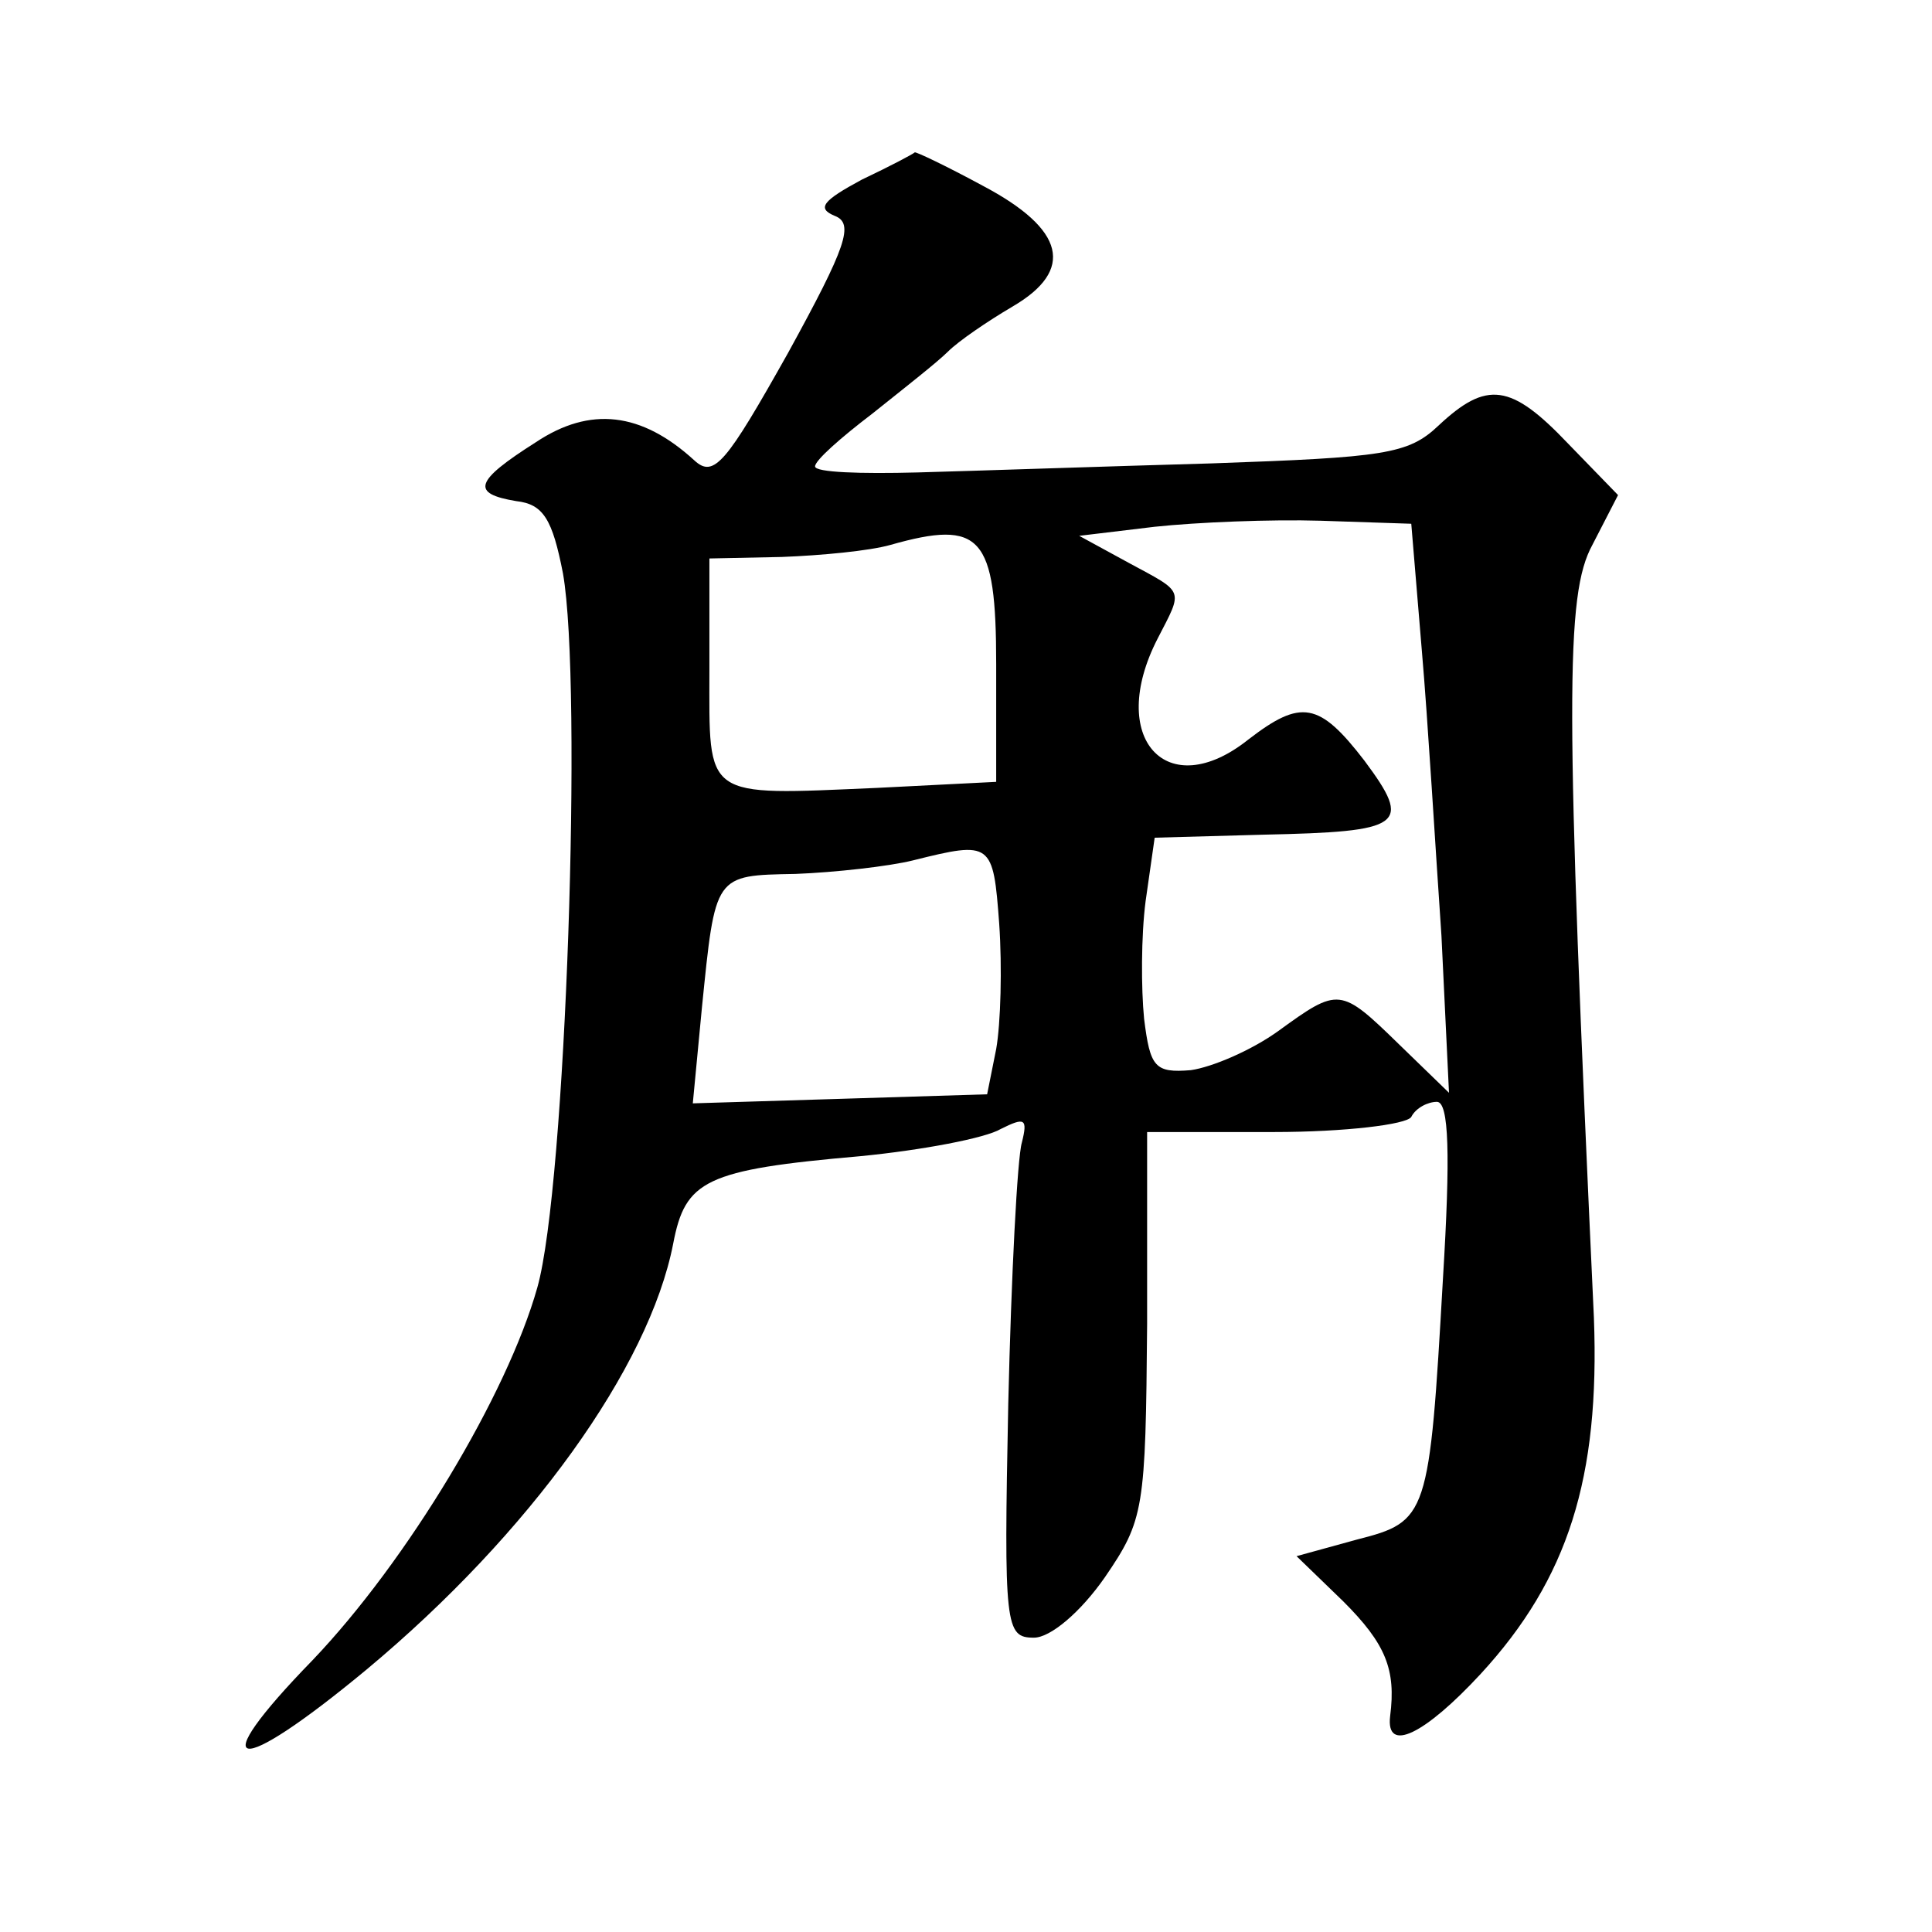
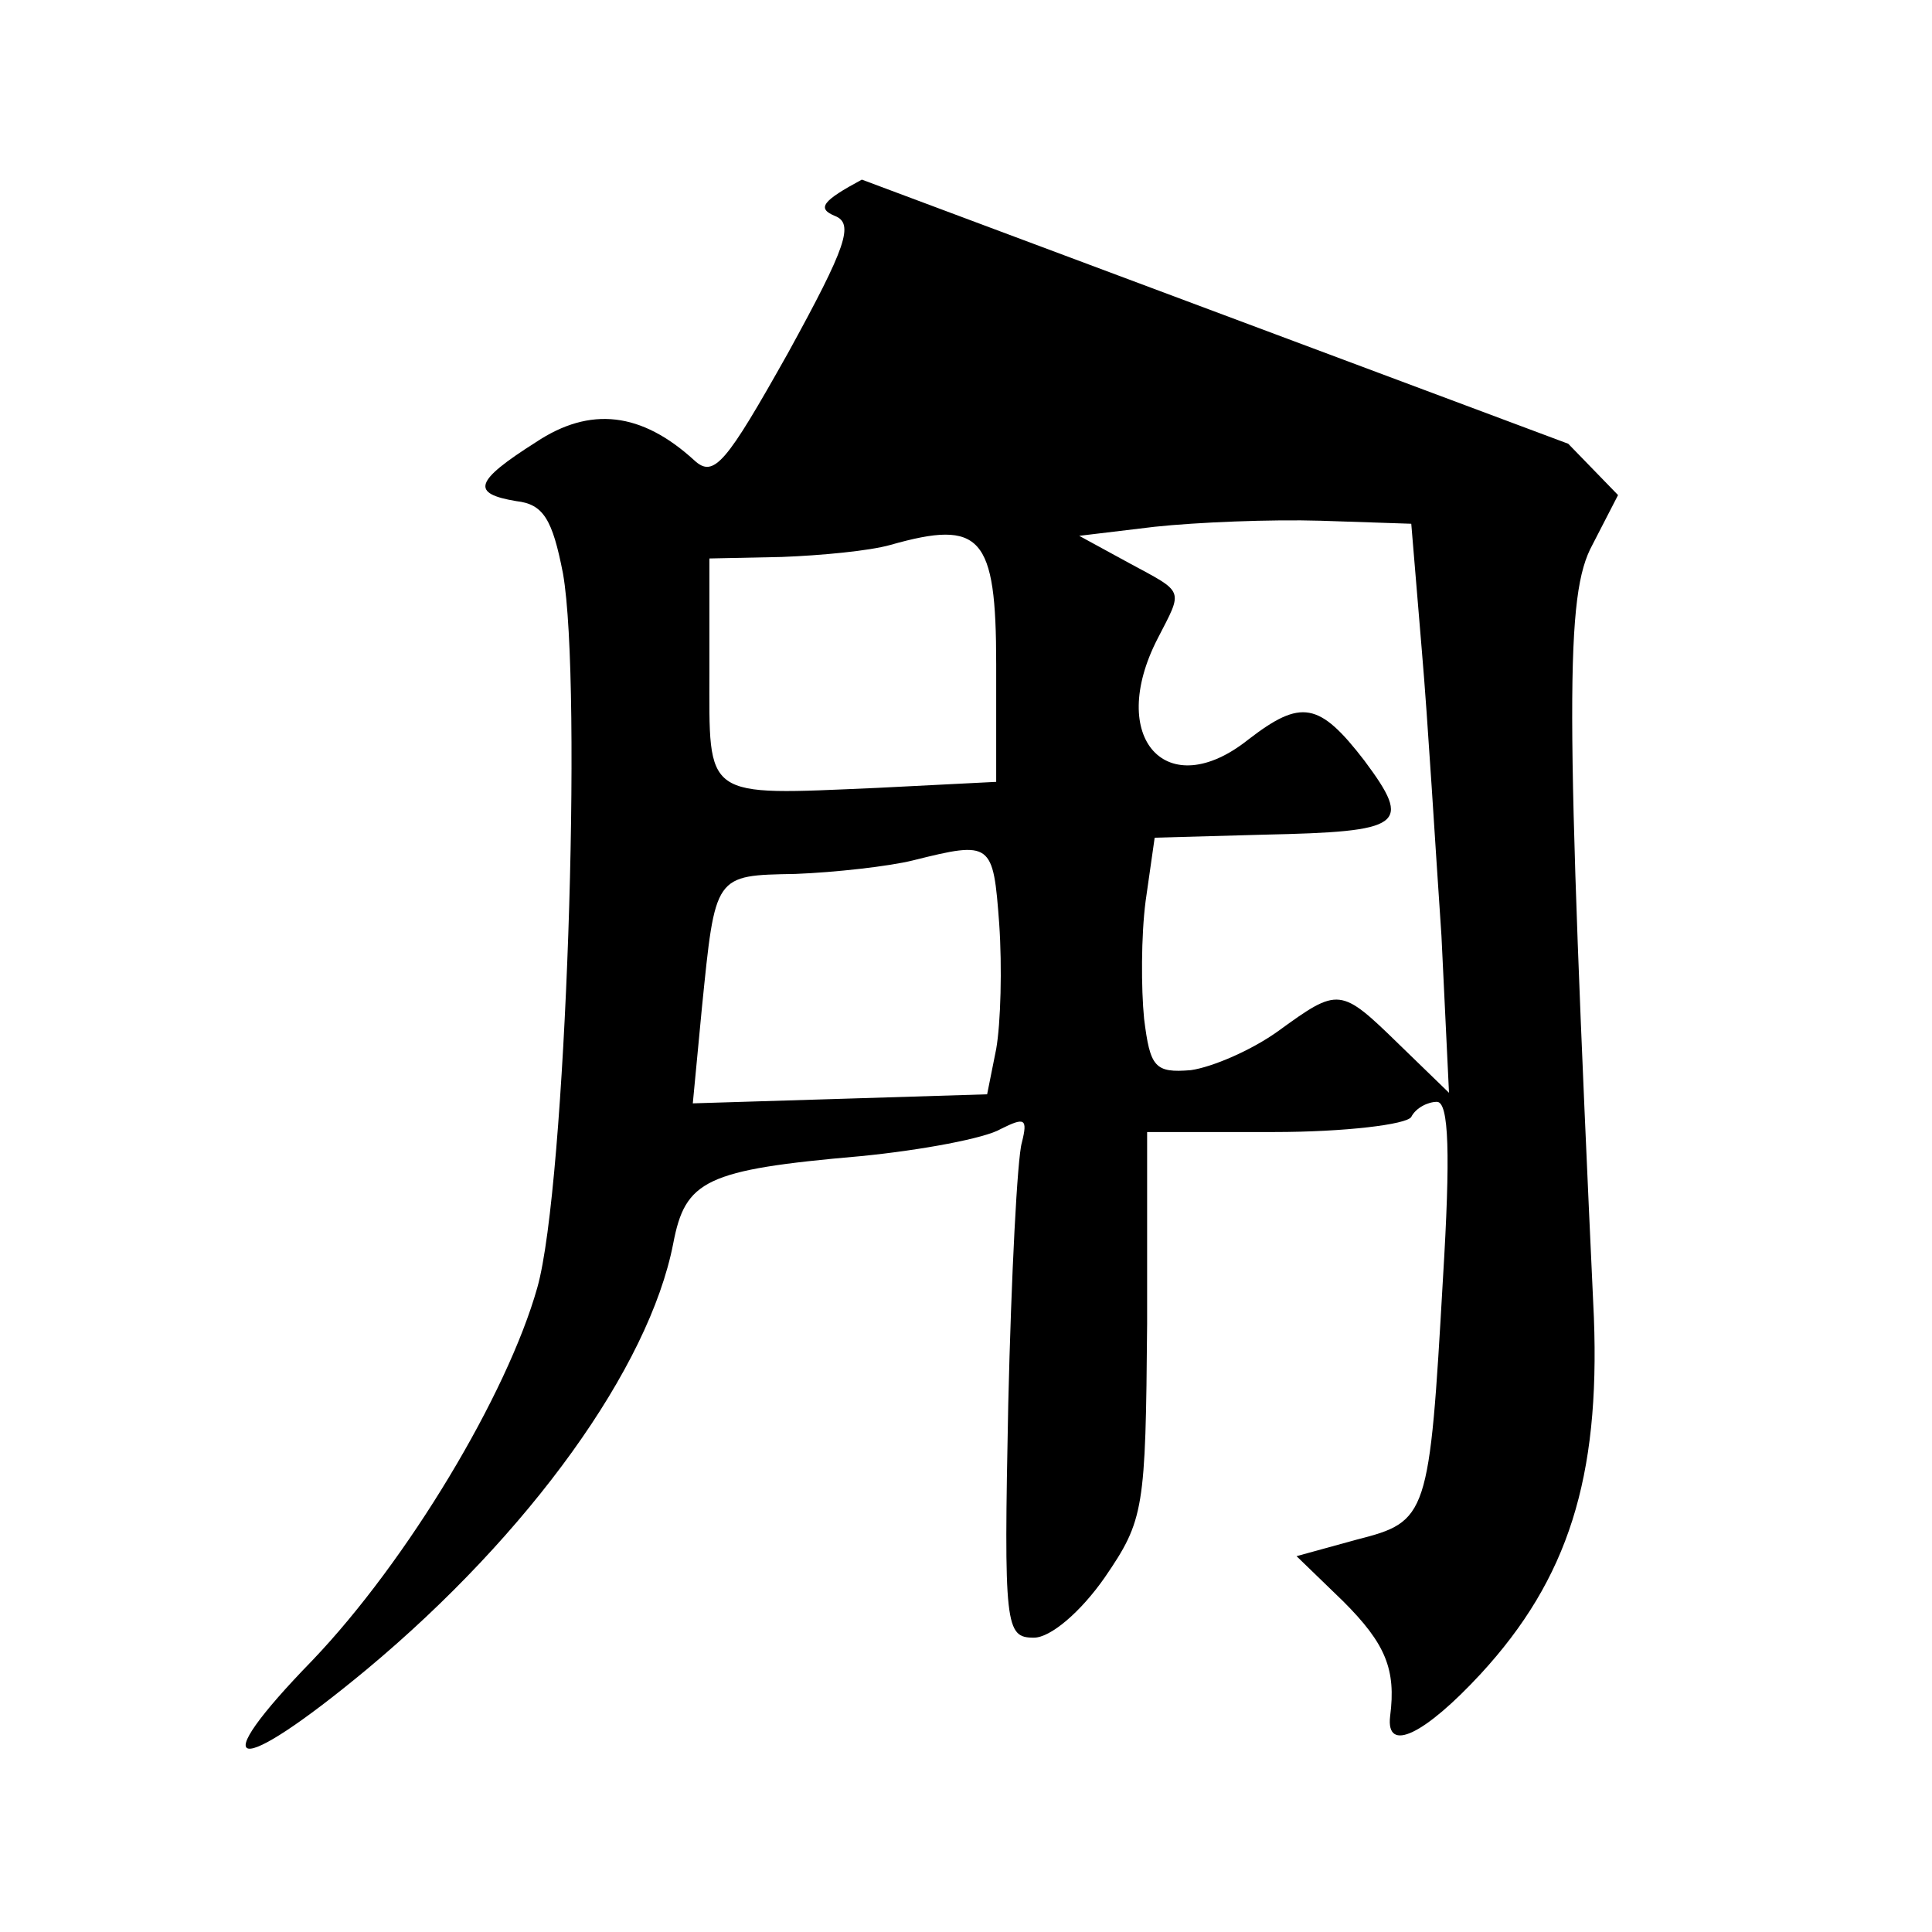
<svg xmlns="http://www.w3.org/2000/svg" version="1.0" width="128pt" height="128pt" viewBox="0 0 128 128" preserveAspectRatio="xMidYMid meet">
  <g transform="translate(0,128) scale(0.1,-0.1)" fill="#0" stroke="none">
-     <path d="M571 1161 c-26 -14 -30 -19 -18 -24 13 -5 8 -20 -31 -91 -41 -73 -49 -83 -62 -71 -35 32 -69 36 -105 12 -41 -26 -43 -34 -13 -39 18 -2 24 -12 31 -48 13 -74 2 -406 -17 -473 -20 -71 -86 -181 -149 -247 -73 -75 -52 -79 36 -6 108 90 187 200 203 282 8 42 21 49 124 58 41 4 83 12 93 18 16 8 18 7 14 -9 -3 -10 -7 -88 -9 -173 -3 -148 -2 -155 17 -155 11 0 31 17 47 40 26 38 27 45 28 168 l0 127 84 0 c47 0 88 5 91 10 3 6 11 10 17 10 8 0 9 -35 4 -117 -9 -158 -10 -161 -57 -173 l-40 -11 31 -30 c28 -28 35 -45 31 -76 -3 -25 23 -12 60 28 58 63 79 130 75 236 -19 409 -19 479 -1 512 l17 33 -33 34 c-38 40 -54 42 -86 12 -20 -19 -36 -21 -150 -25 -71 -2 -158 -5 -195 -6 -38 -1 -68 0 -68 4 0 4 17 19 38 35 20 16 43 34 50 41 7 7 26 20 43 30 41 24 35 51 -20 80 -24 13 -45 23 -45 22 -1 -1 -16 -9 -35 -18z m371 -312 c4 -46 9 -131 13 -189 l5 -104 -33 32 c-39 38 -40 38 -80 9 -18 -13 -44 -24 -58 -26 -24 -2 -27 2 -31 34 -2 20 -2 55 1 78 l6 42 72 2 c93 2 99 6 67 49 -30 39 -42 41 -77 14 -54 -43 -94 1 -60 67 17 33 18 30 -19 50 l-33 18 50 6 c28 3 77 5 110 4 l60 -2 7 -84z m-282 -9 l0 -78 -79 -4 c-116 -5 -111 -8 -111 78 l0 74 48 1 c26 1 58 4 72 8 60 17 70 6 70 -79z m2 -172 c2 -29 1 -66 -2 -83 l-6 -30 -97 -3 -98 -3 6 63 c9 89 8 88 62 89 26 1 62 5 78 9 52 13 53 12 57 -42z" />
+     <path d="M571 1161 c-26 -14 -30 -19 -18 -24 13 -5 8 -20 -31 -91 -41 -73 -49 -83 -62 -71 -35 32 -69 36 -105 12 -41 -26 -43 -34 -13 -39 18 -2 24 -12 31 -48 13 -74 2 -406 -17 -473 -20 -71 -86 -181 -149 -247 -73 -75 -52 -79 36 -6 108 90 187 200 203 282 8 42 21 49 124 58 41 4 83 12 93 18 16 8 18 7 14 -9 -3 -10 -7 -88 -9 -173 -3 -148 -2 -155 17 -155 11 0 31 17 47 40 26 38 27 45 28 168 l0 127 84 0 c47 0 88 5 91 10 3 6 11 10 17 10 8 0 9 -35 4 -117 -9 -158 -10 -161 -57 -173 l-40 -11 31 -30 c28 -28 35 -45 31 -76 -3 -25 23 -12 60 28 58 63 79 130 75 236 -19 409 -19 479 -1 512 l17 33 -33 34 z m371 -312 c4 -46 9 -131 13 -189 l5 -104 -33 32 c-39 38 -40 38 -80 9 -18 -13 -44 -24 -58 -26 -24 -2 -27 2 -31 34 -2 20 -2 55 1 78 l6 42 72 2 c93 2 99 6 67 49 -30 39 -42 41 -77 14 -54 -43 -94 1 -60 67 17 33 18 30 -19 50 l-33 18 50 6 c28 3 77 5 110 4 l60 -2 7 -84z m-282 -9 l0 -78 -79 -4 c-116 -5 -111 -8 -111 78 l0 74 48 1 c26 1 58 4 72 8 60 17 70 6 70 -79z m2 -172 c2 -29 1 -66 -2 -83 l-6 -30 -97 -3 -98 -3 6 63 c9 89 8 88 62 89 26 1 62 5 78 9 52 13 53 12 57 -42z" />
  </g>
</svg>